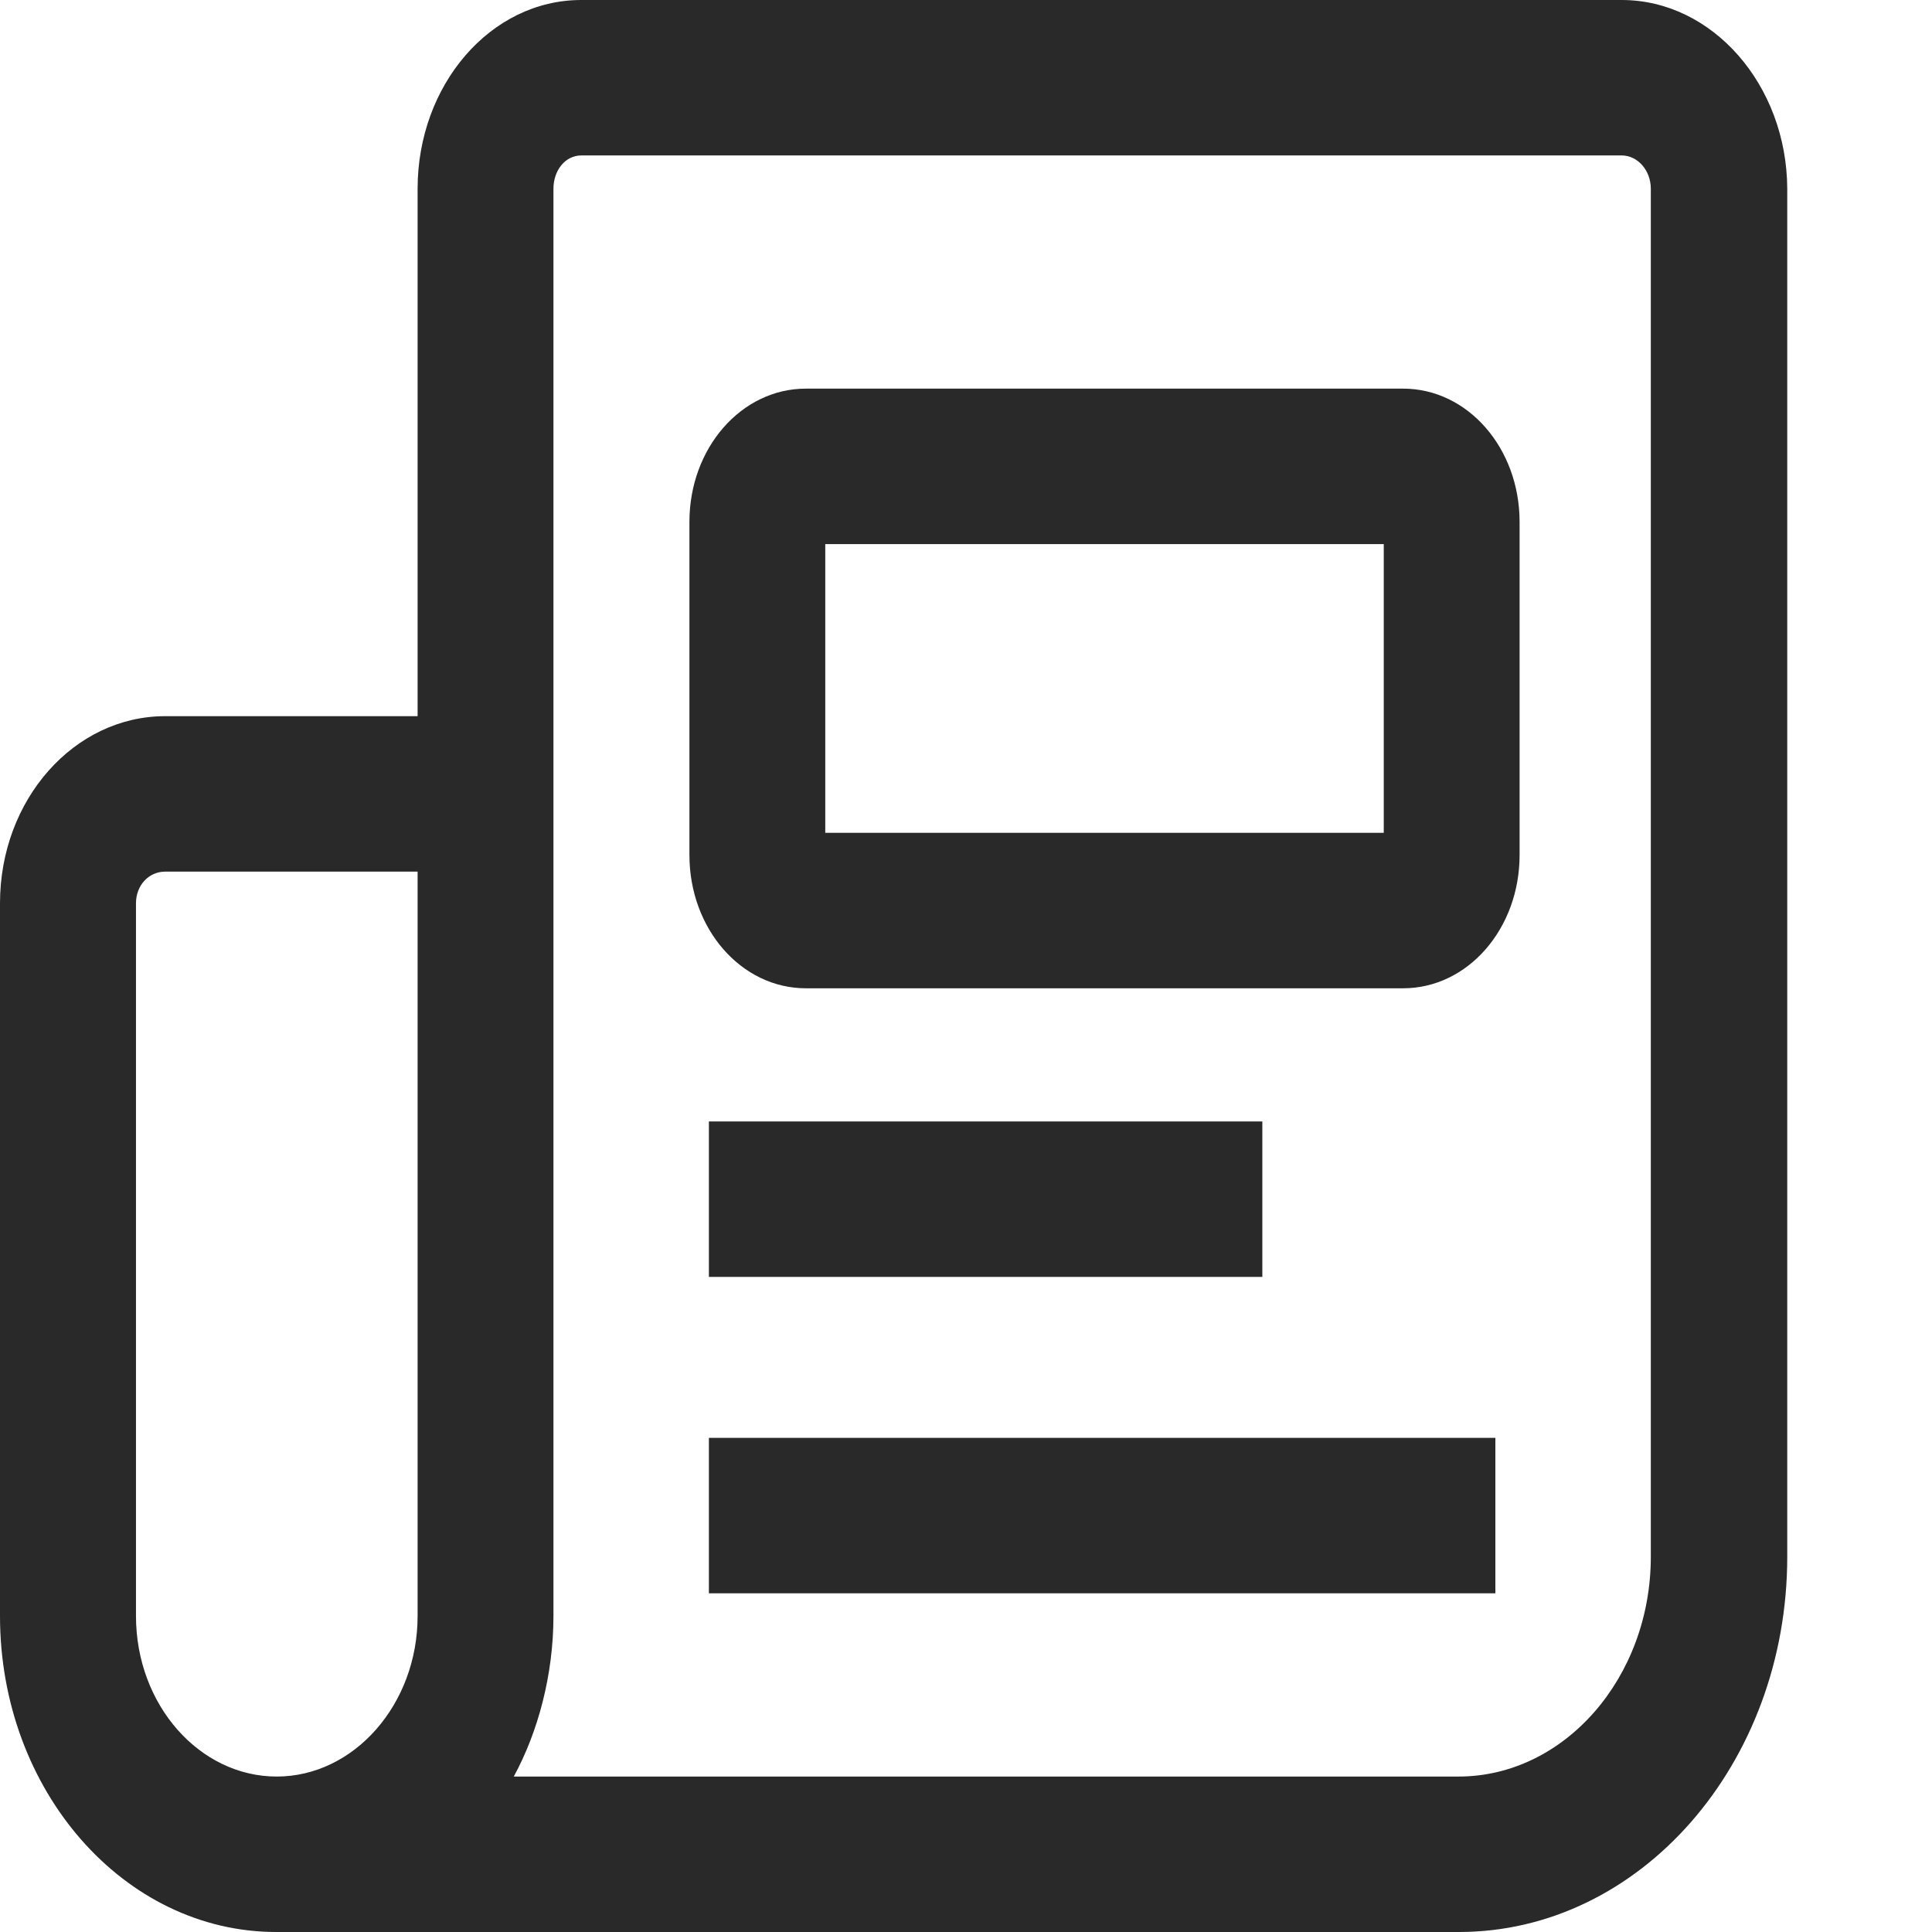
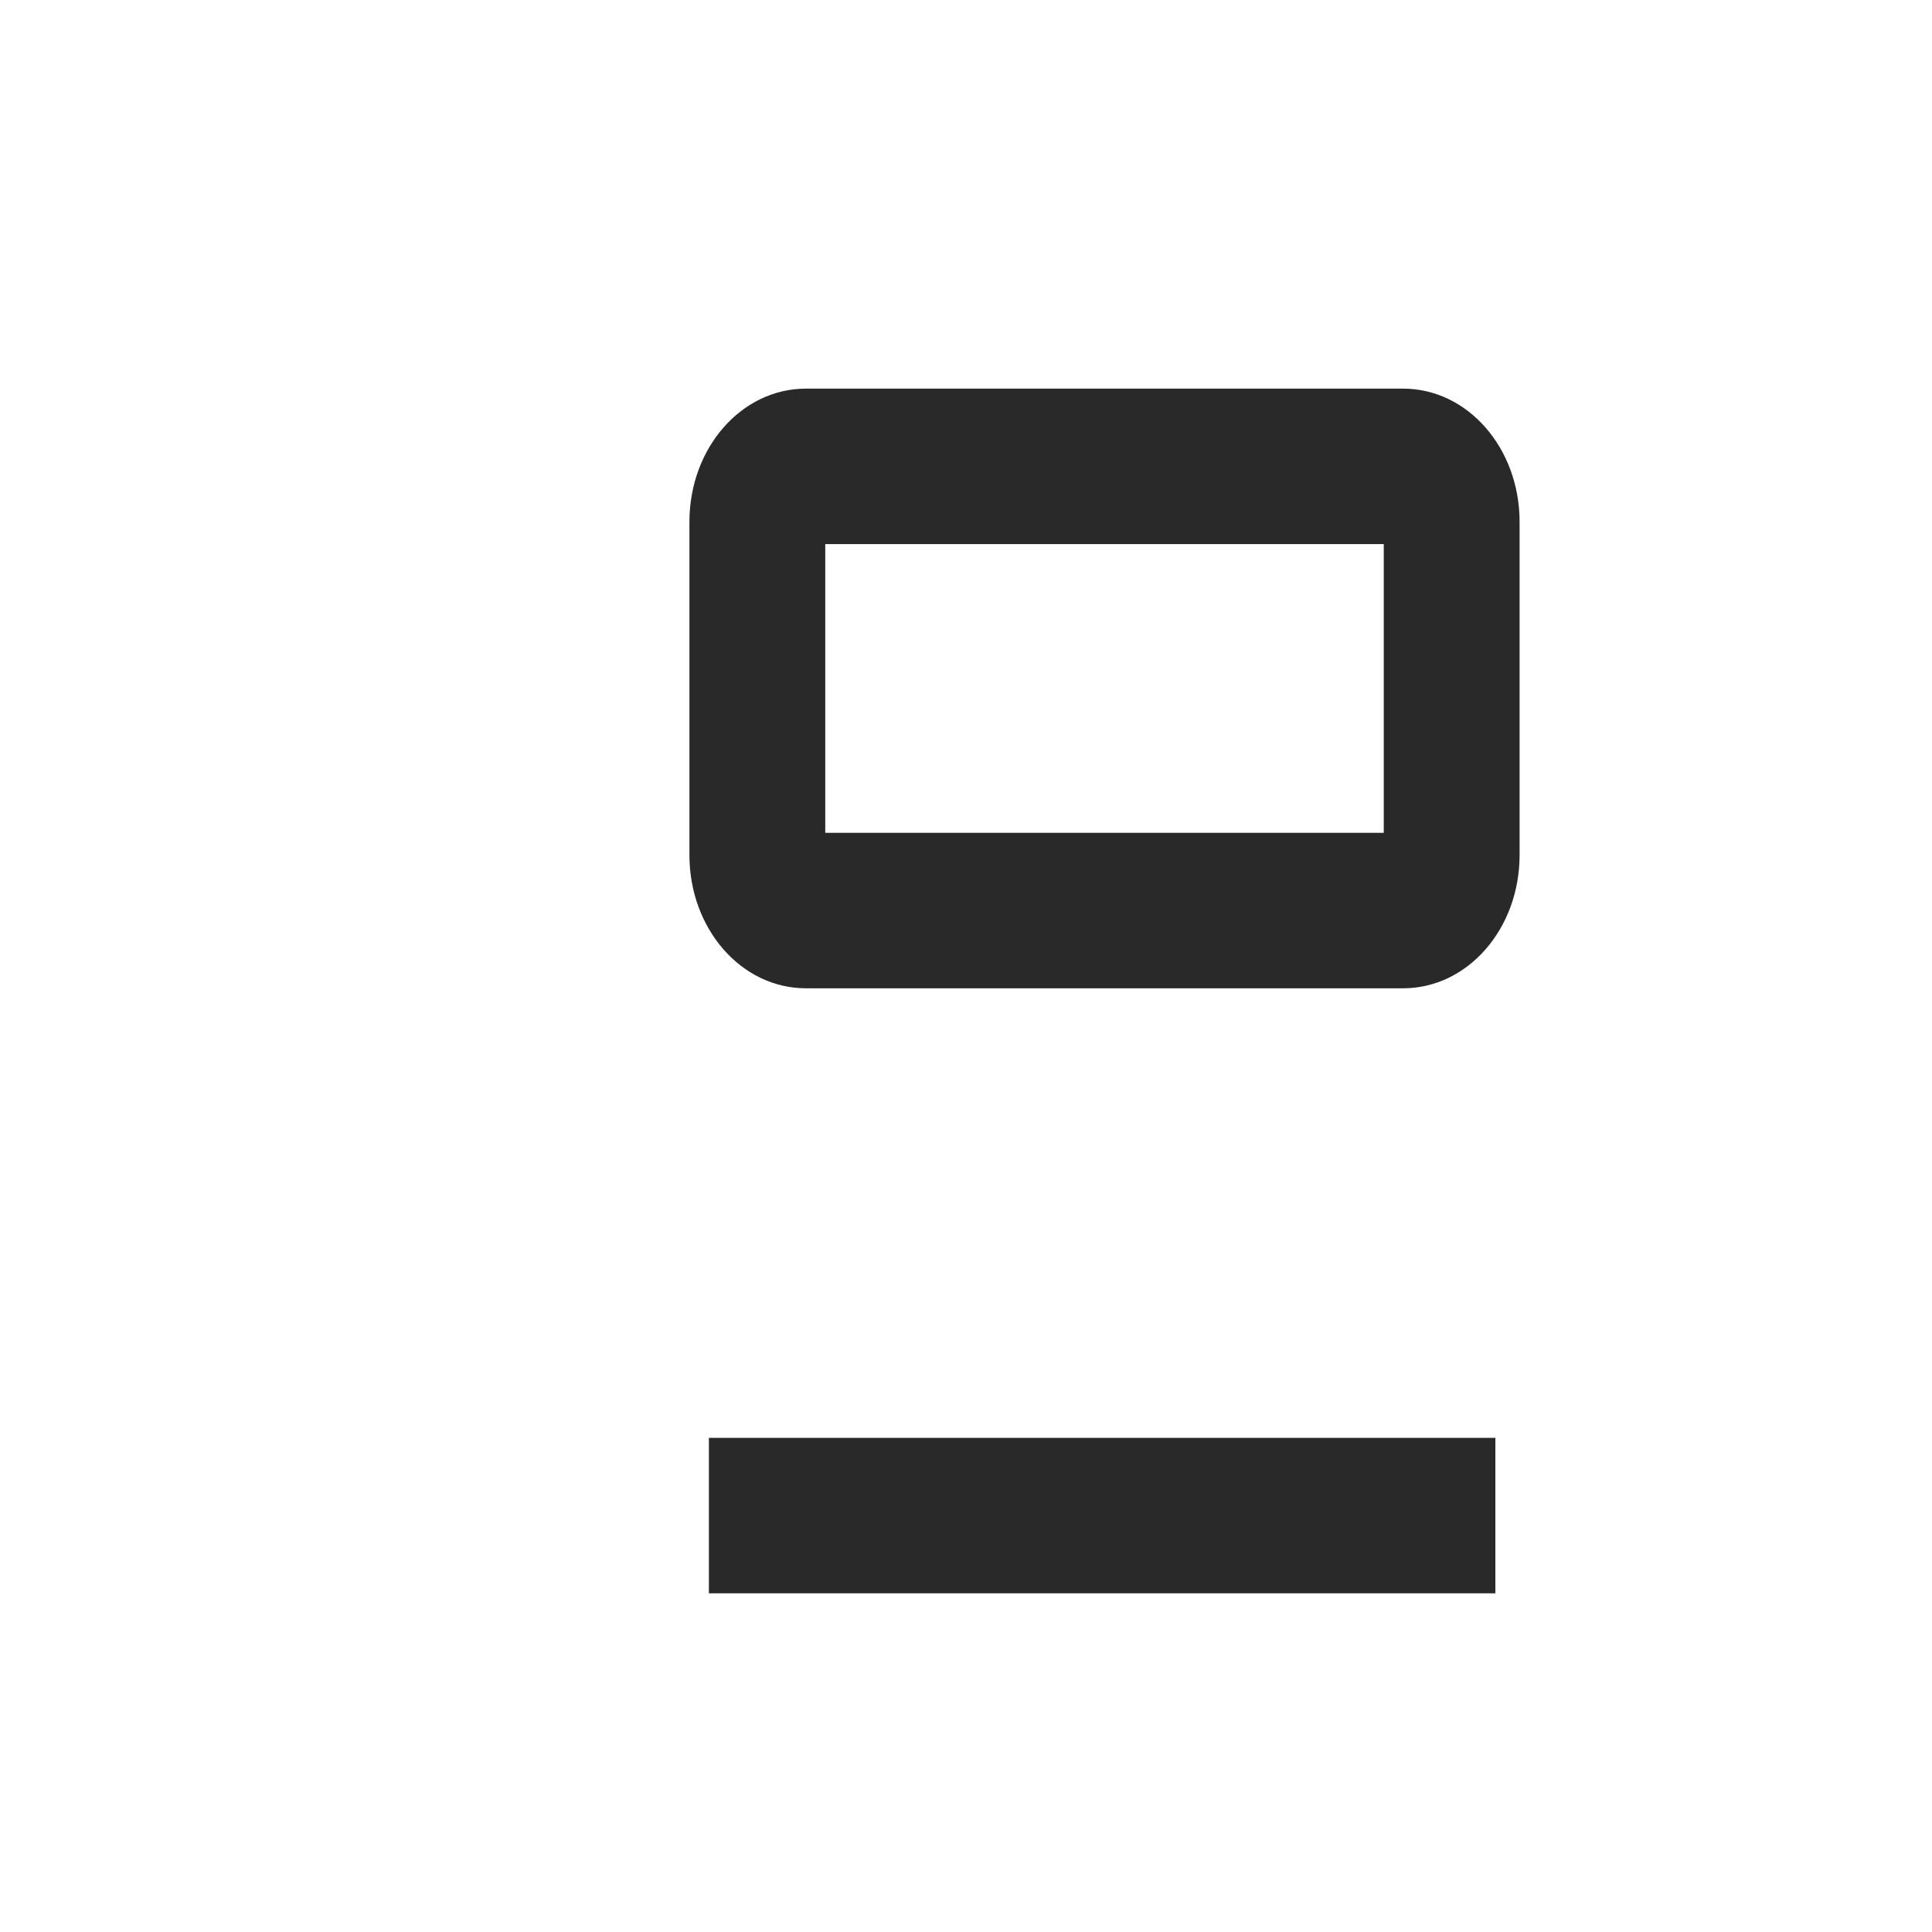
<svg xmlns="http://www.w3.org/2000/svg" width="13" height="13" viewBox="0 0 13 13" fill="none">
  <path d="M9.441 2.615H5.423C4.988 2.615 4.639 3.015 4.639 3.512V5.753C4.639 6.25 4.988 6.65 5.423 6.65H9.441C9.876 6.65 10.225 6.25 10.225 5.753V3.512C10.225 3.015 9.876 2.615 9.441 2.615ZM9.311 5.604H5.553V3.661H9.311V5.604Z" fill="#292929" />
-   <path d="M10.912 0H3.911C3.3 0 2.81 0.572 2.81 1.27V4.819H1.111C0.5 4.819 0 5.379 0 6.078V10.874C0 12.047 0.833 13 1.859 13H9.817C11.036 13 12.026 11.868 12.026 10.475V1.27C12.023 0.572 11.523 0 10.912 0ZM2.81 10.874C2.81 11.468 2.382 11.954 1.862 11.954C1.343 11.954 0.915 11.472 0.915 10.874V6.078C0.915 5.955 1.003 5.865 1.111 5.865H2.81V10.874ZM11.108 10.475C11.108 11.289 10.526 11.954 9.814 11.954H3.457C3.62 11.655 3.724 11.27 3.724 10.874V1.27C3.724 1.147 3.803 1.046 3.911 1.046H10.912C11.02 1.046 11.108 1.147 11.108 1.27V10.475Z" fill="#292929" />
-   <path d="M8.494 7.546H4.77V8.592H8.494V7.546Z" fill="#292929" />
  <path d="M10.062 9.675H4.77V10.721H10.062V9.675Z" fill="#292929" />
</svg>